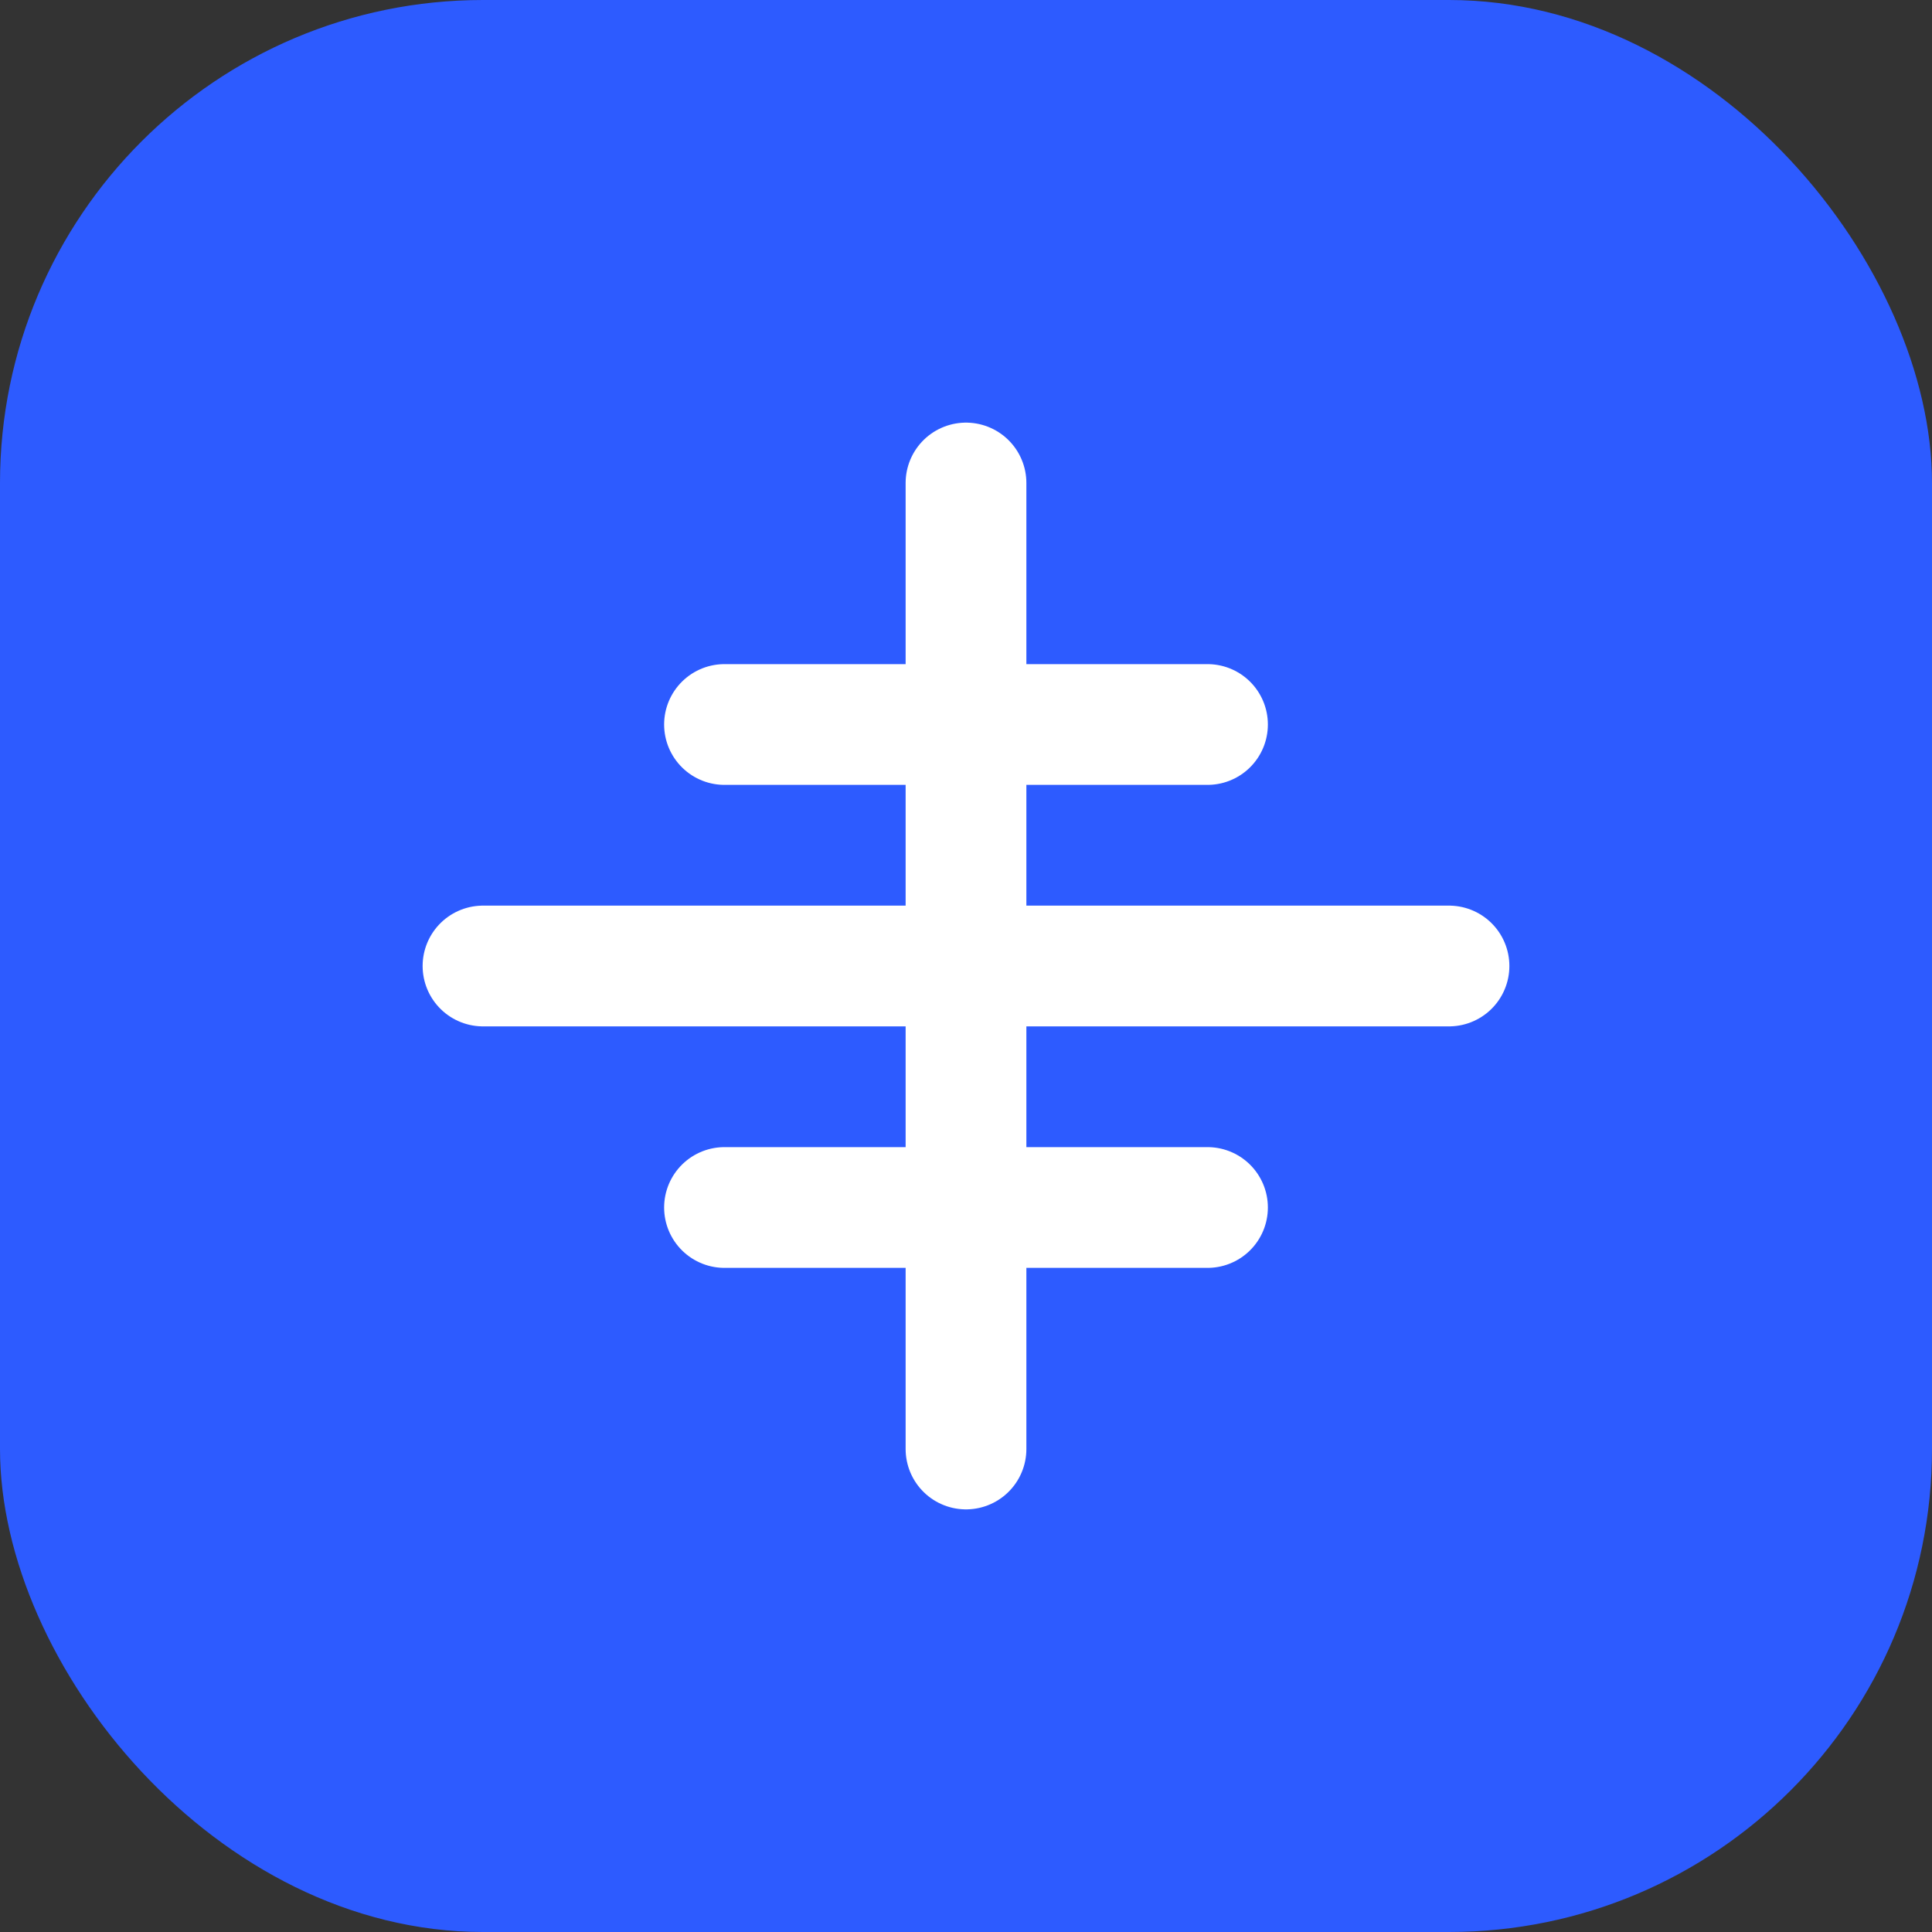
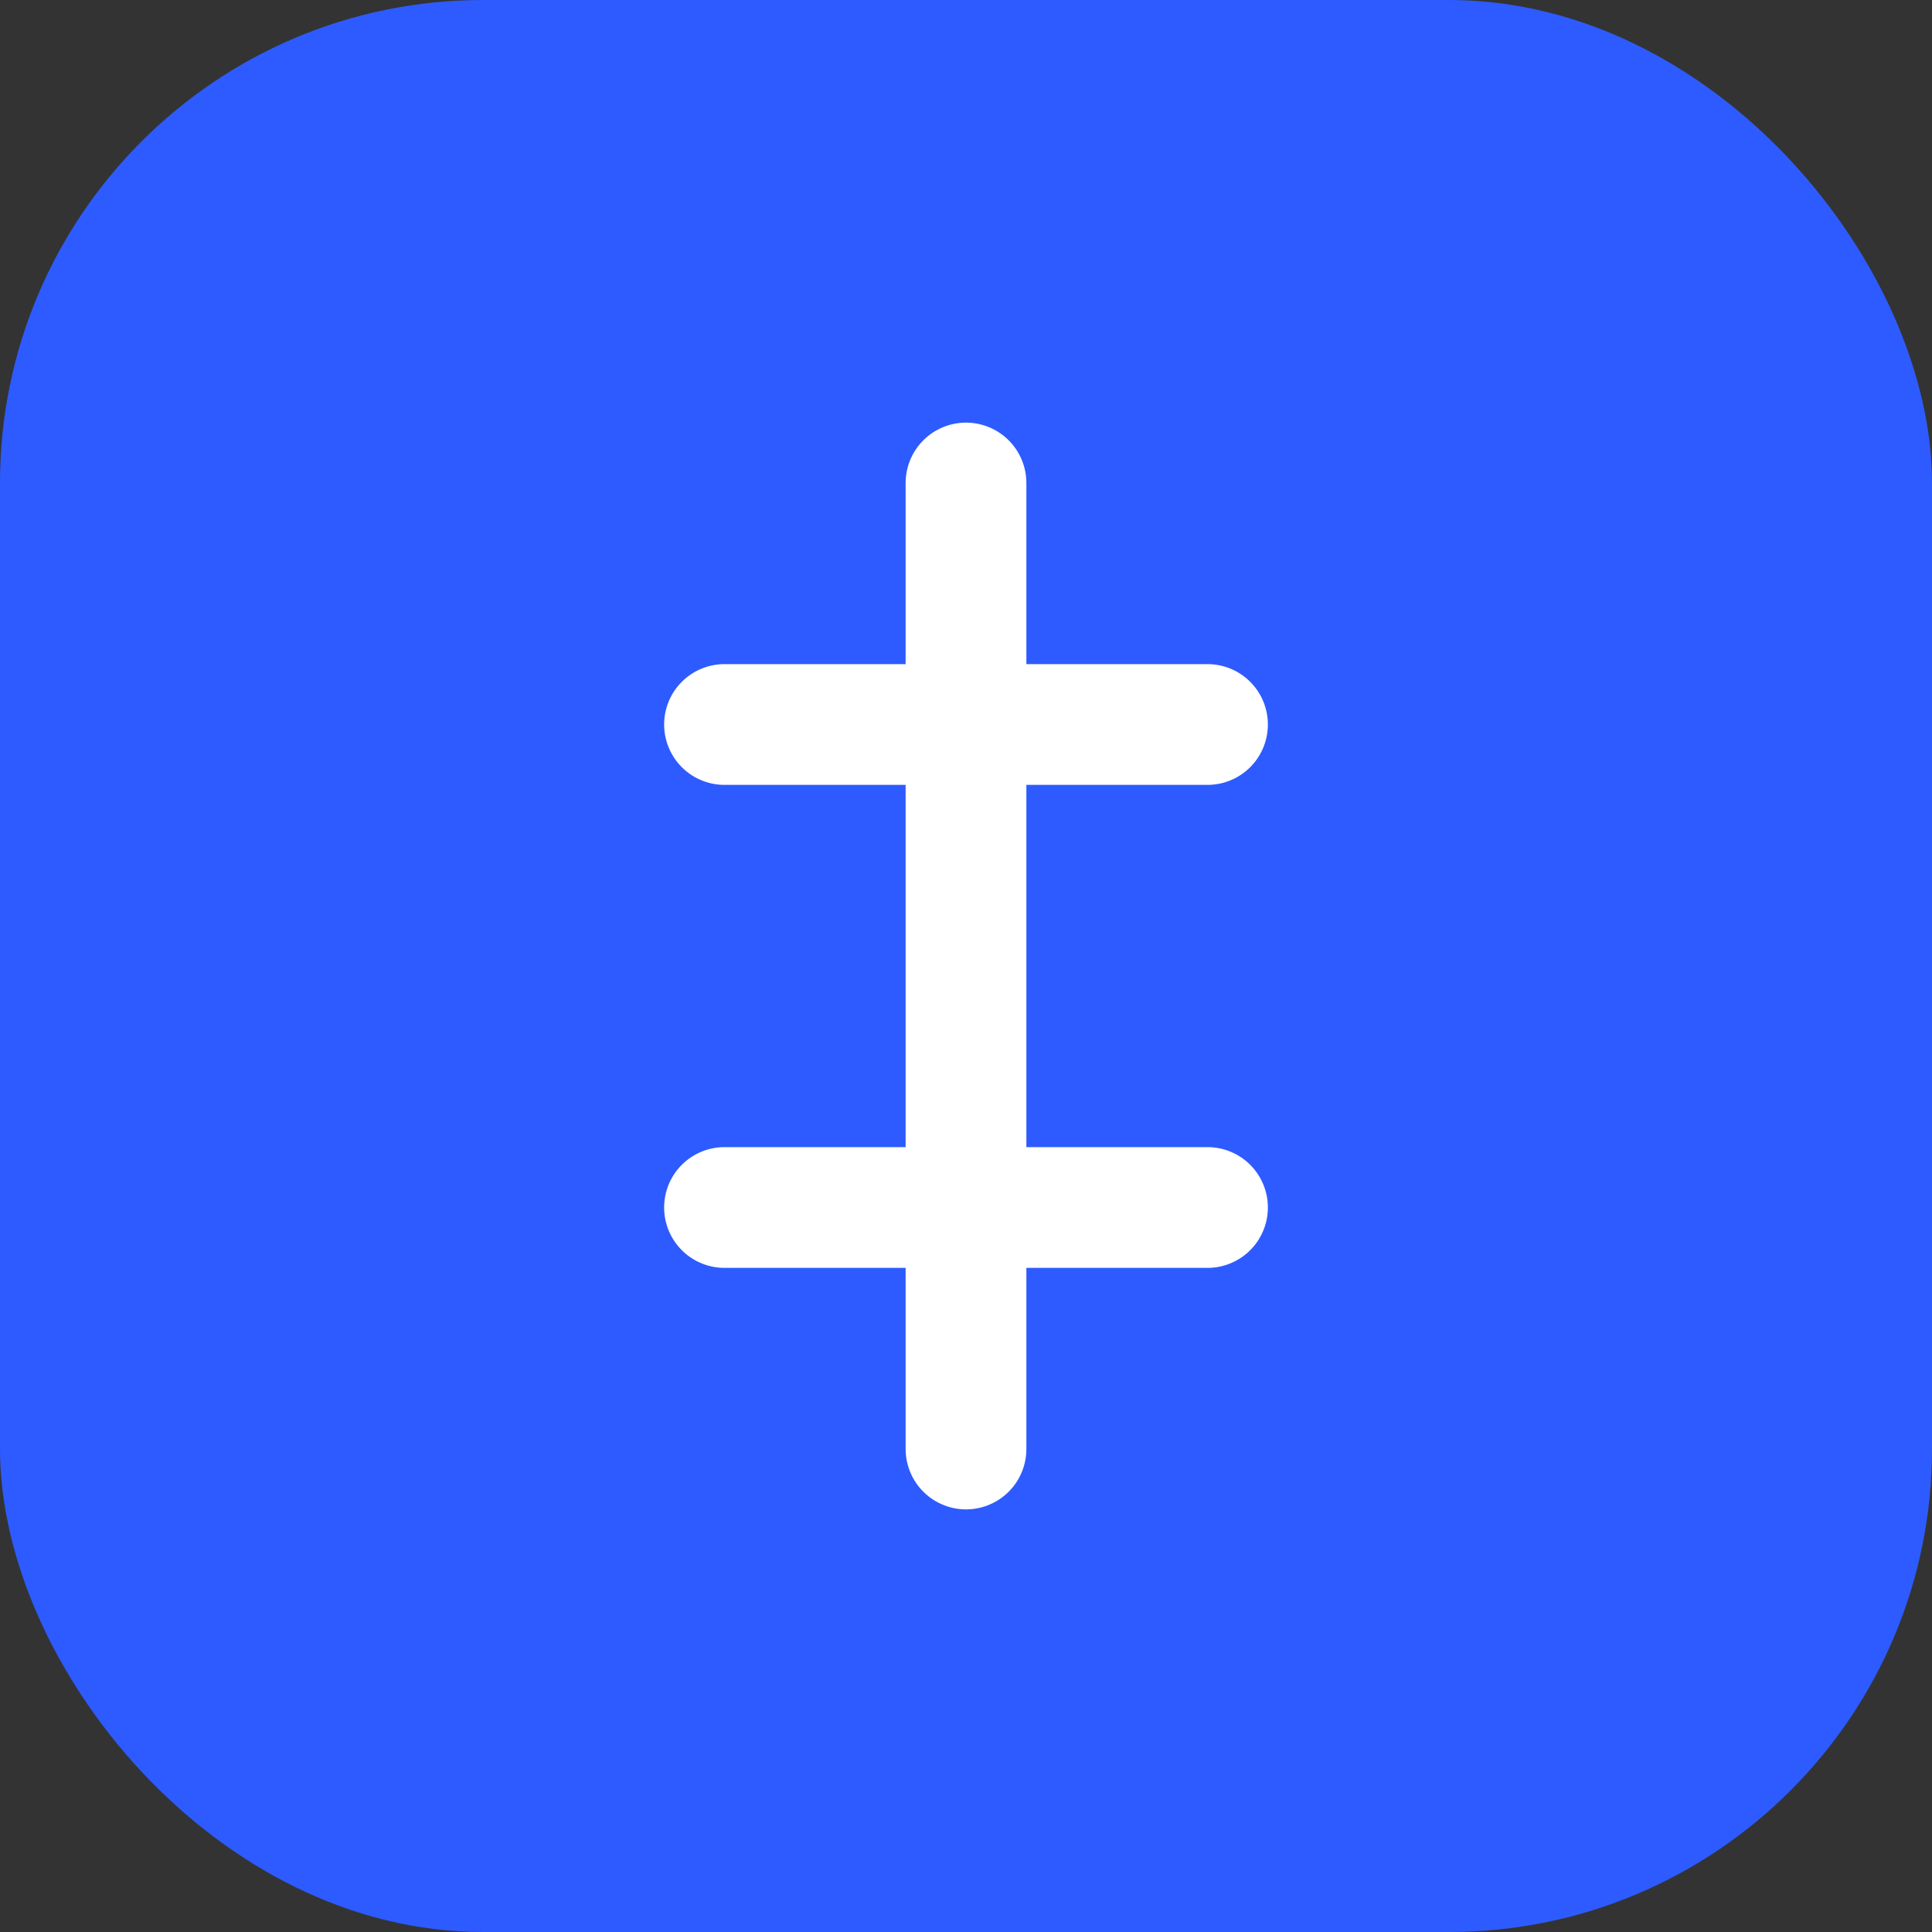
<svg xmlns="http://www.w3.org/2000/svg" width="32" height="32" viewBox="0 0 32 32" fill="none">
  <rect x="0" y="0" width="32" height="32" fill="#333333" stroke="none" />
  <rect width="32" height="32" rx="8" fill="#2D5BFF" />
  <path d="M16 8L16 24" stroke="white" stroke-width="2" stroke-linecap="round" />
-   <path d="M8 16L24 16" stroke="white" stroke-width="2" stroke-linecap="round" />
  <path d="M12 12L20 12" stroke="white" stroke-width="2" stroke-linecap="round" />
  <path d="M12 20L20 20" stroke="white" stroke-width="2" stroke-linecap="round" />
</svg>